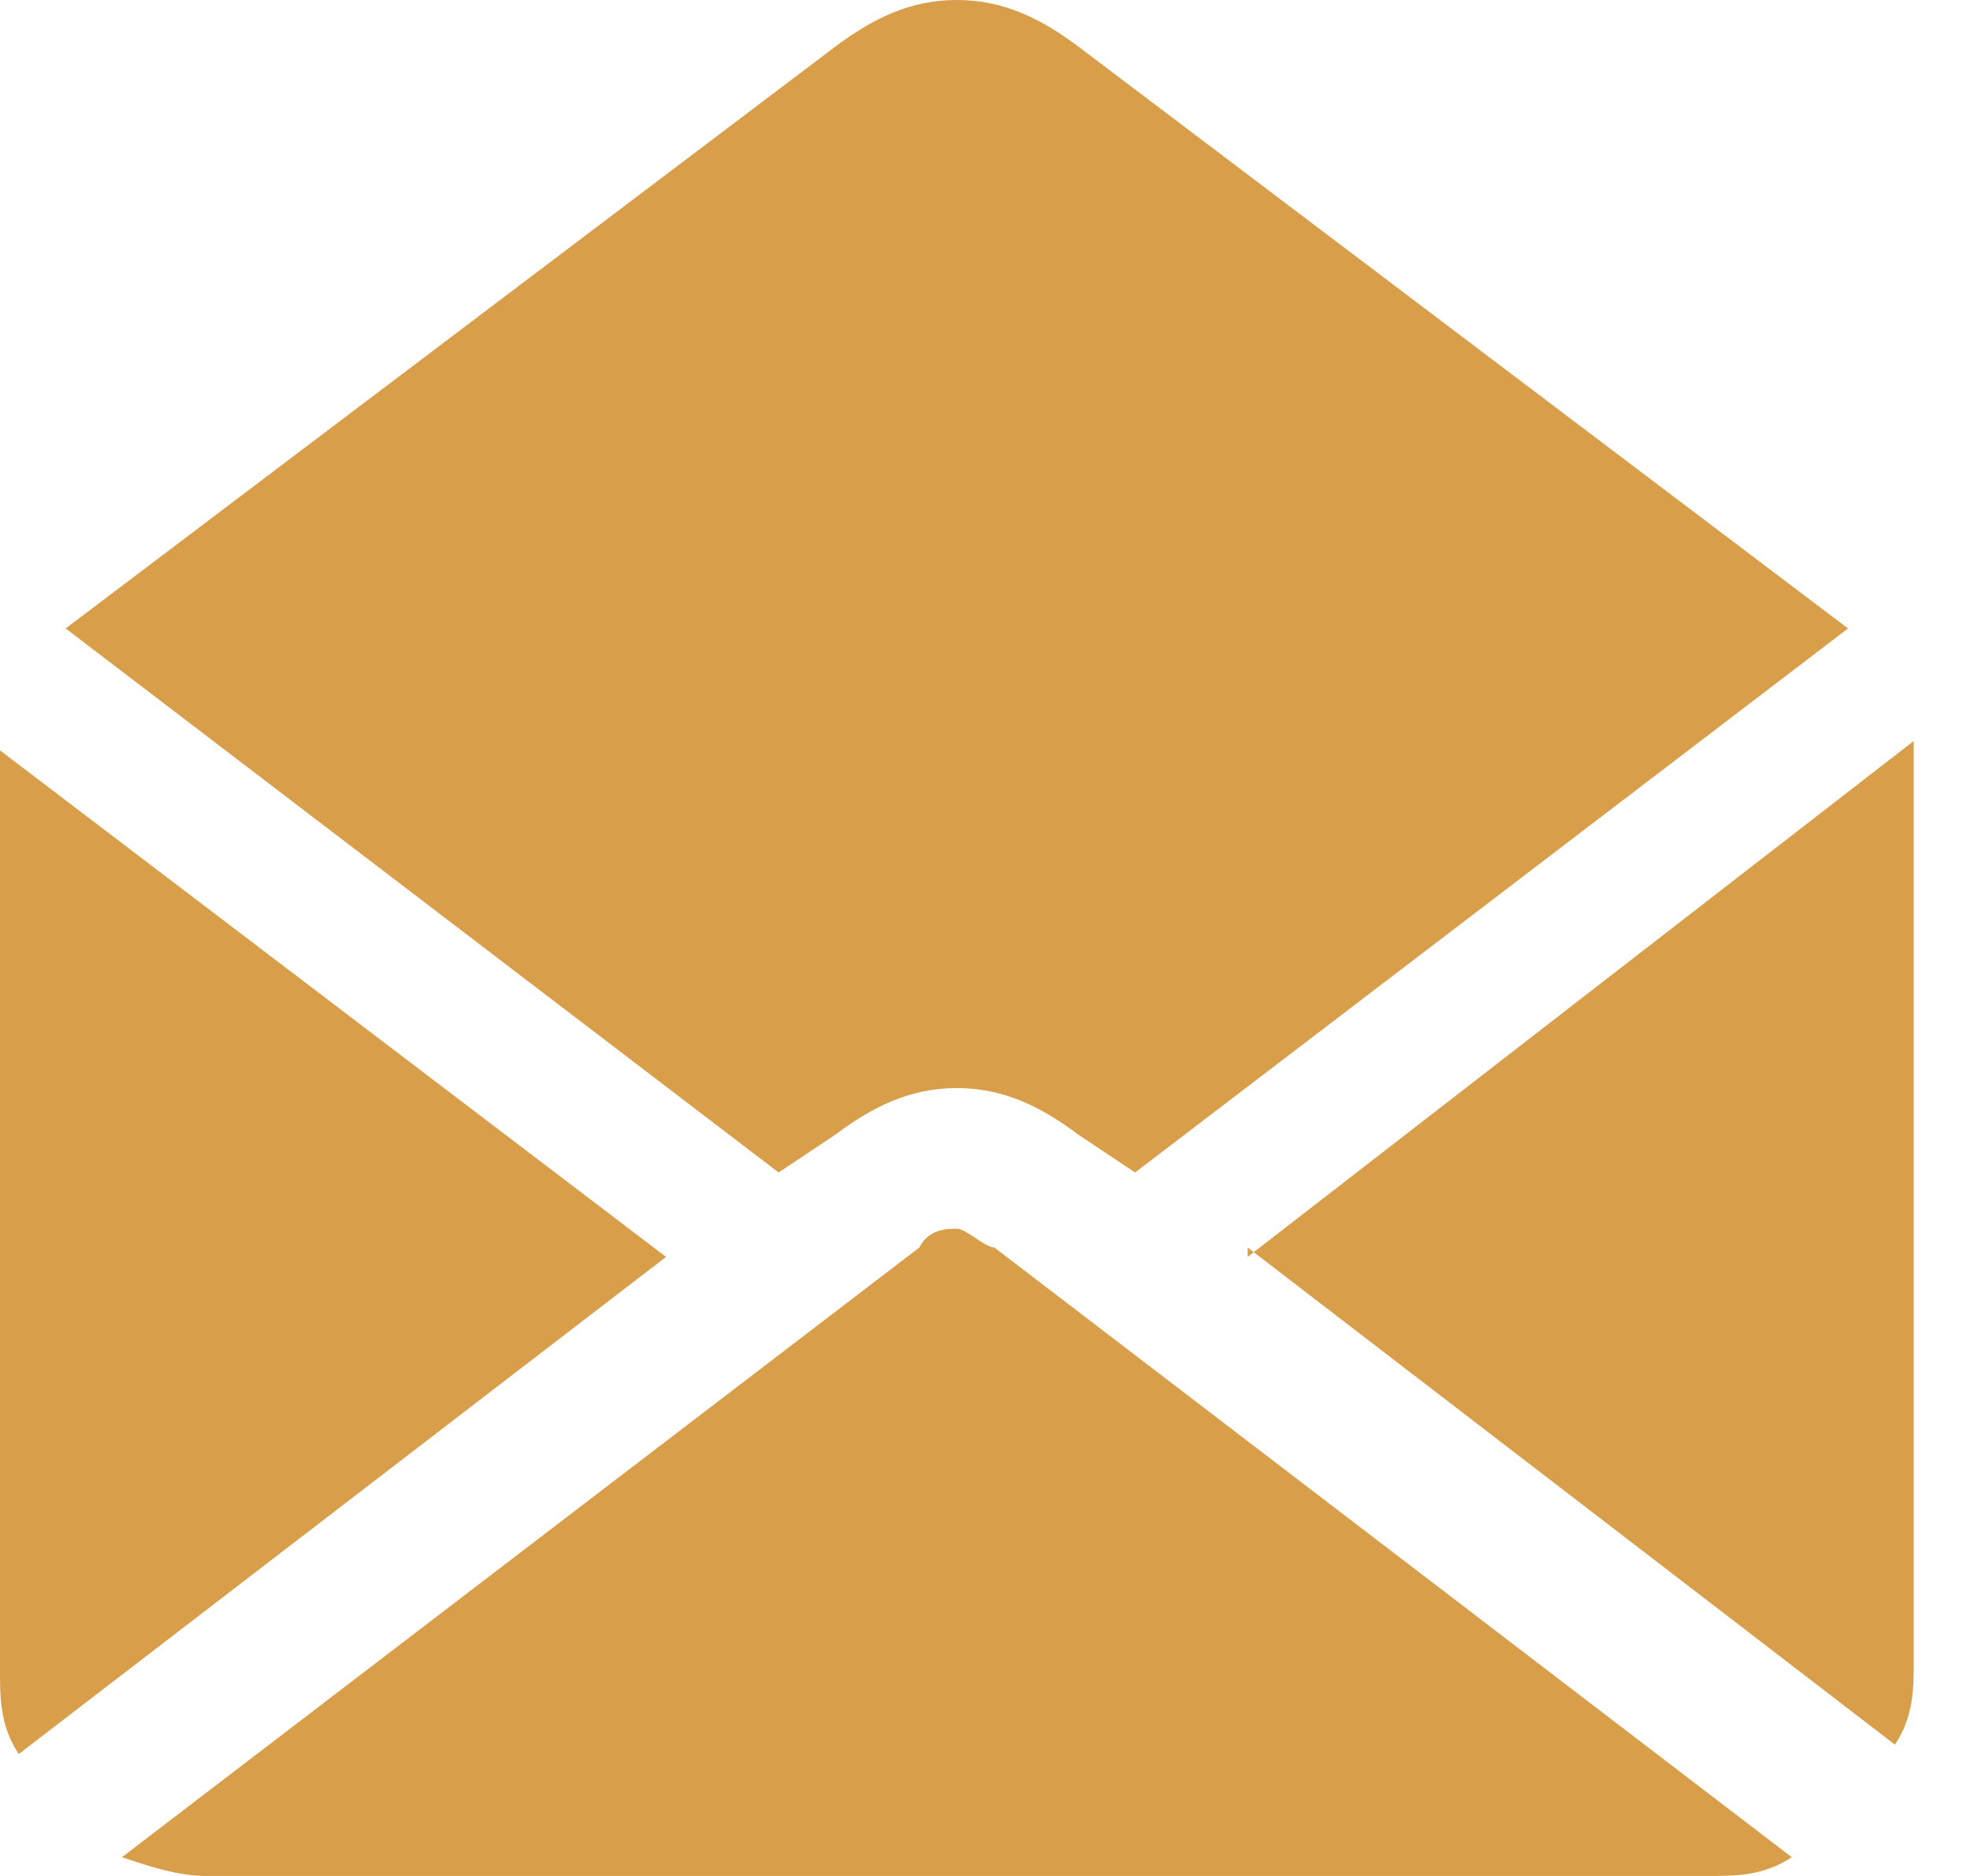
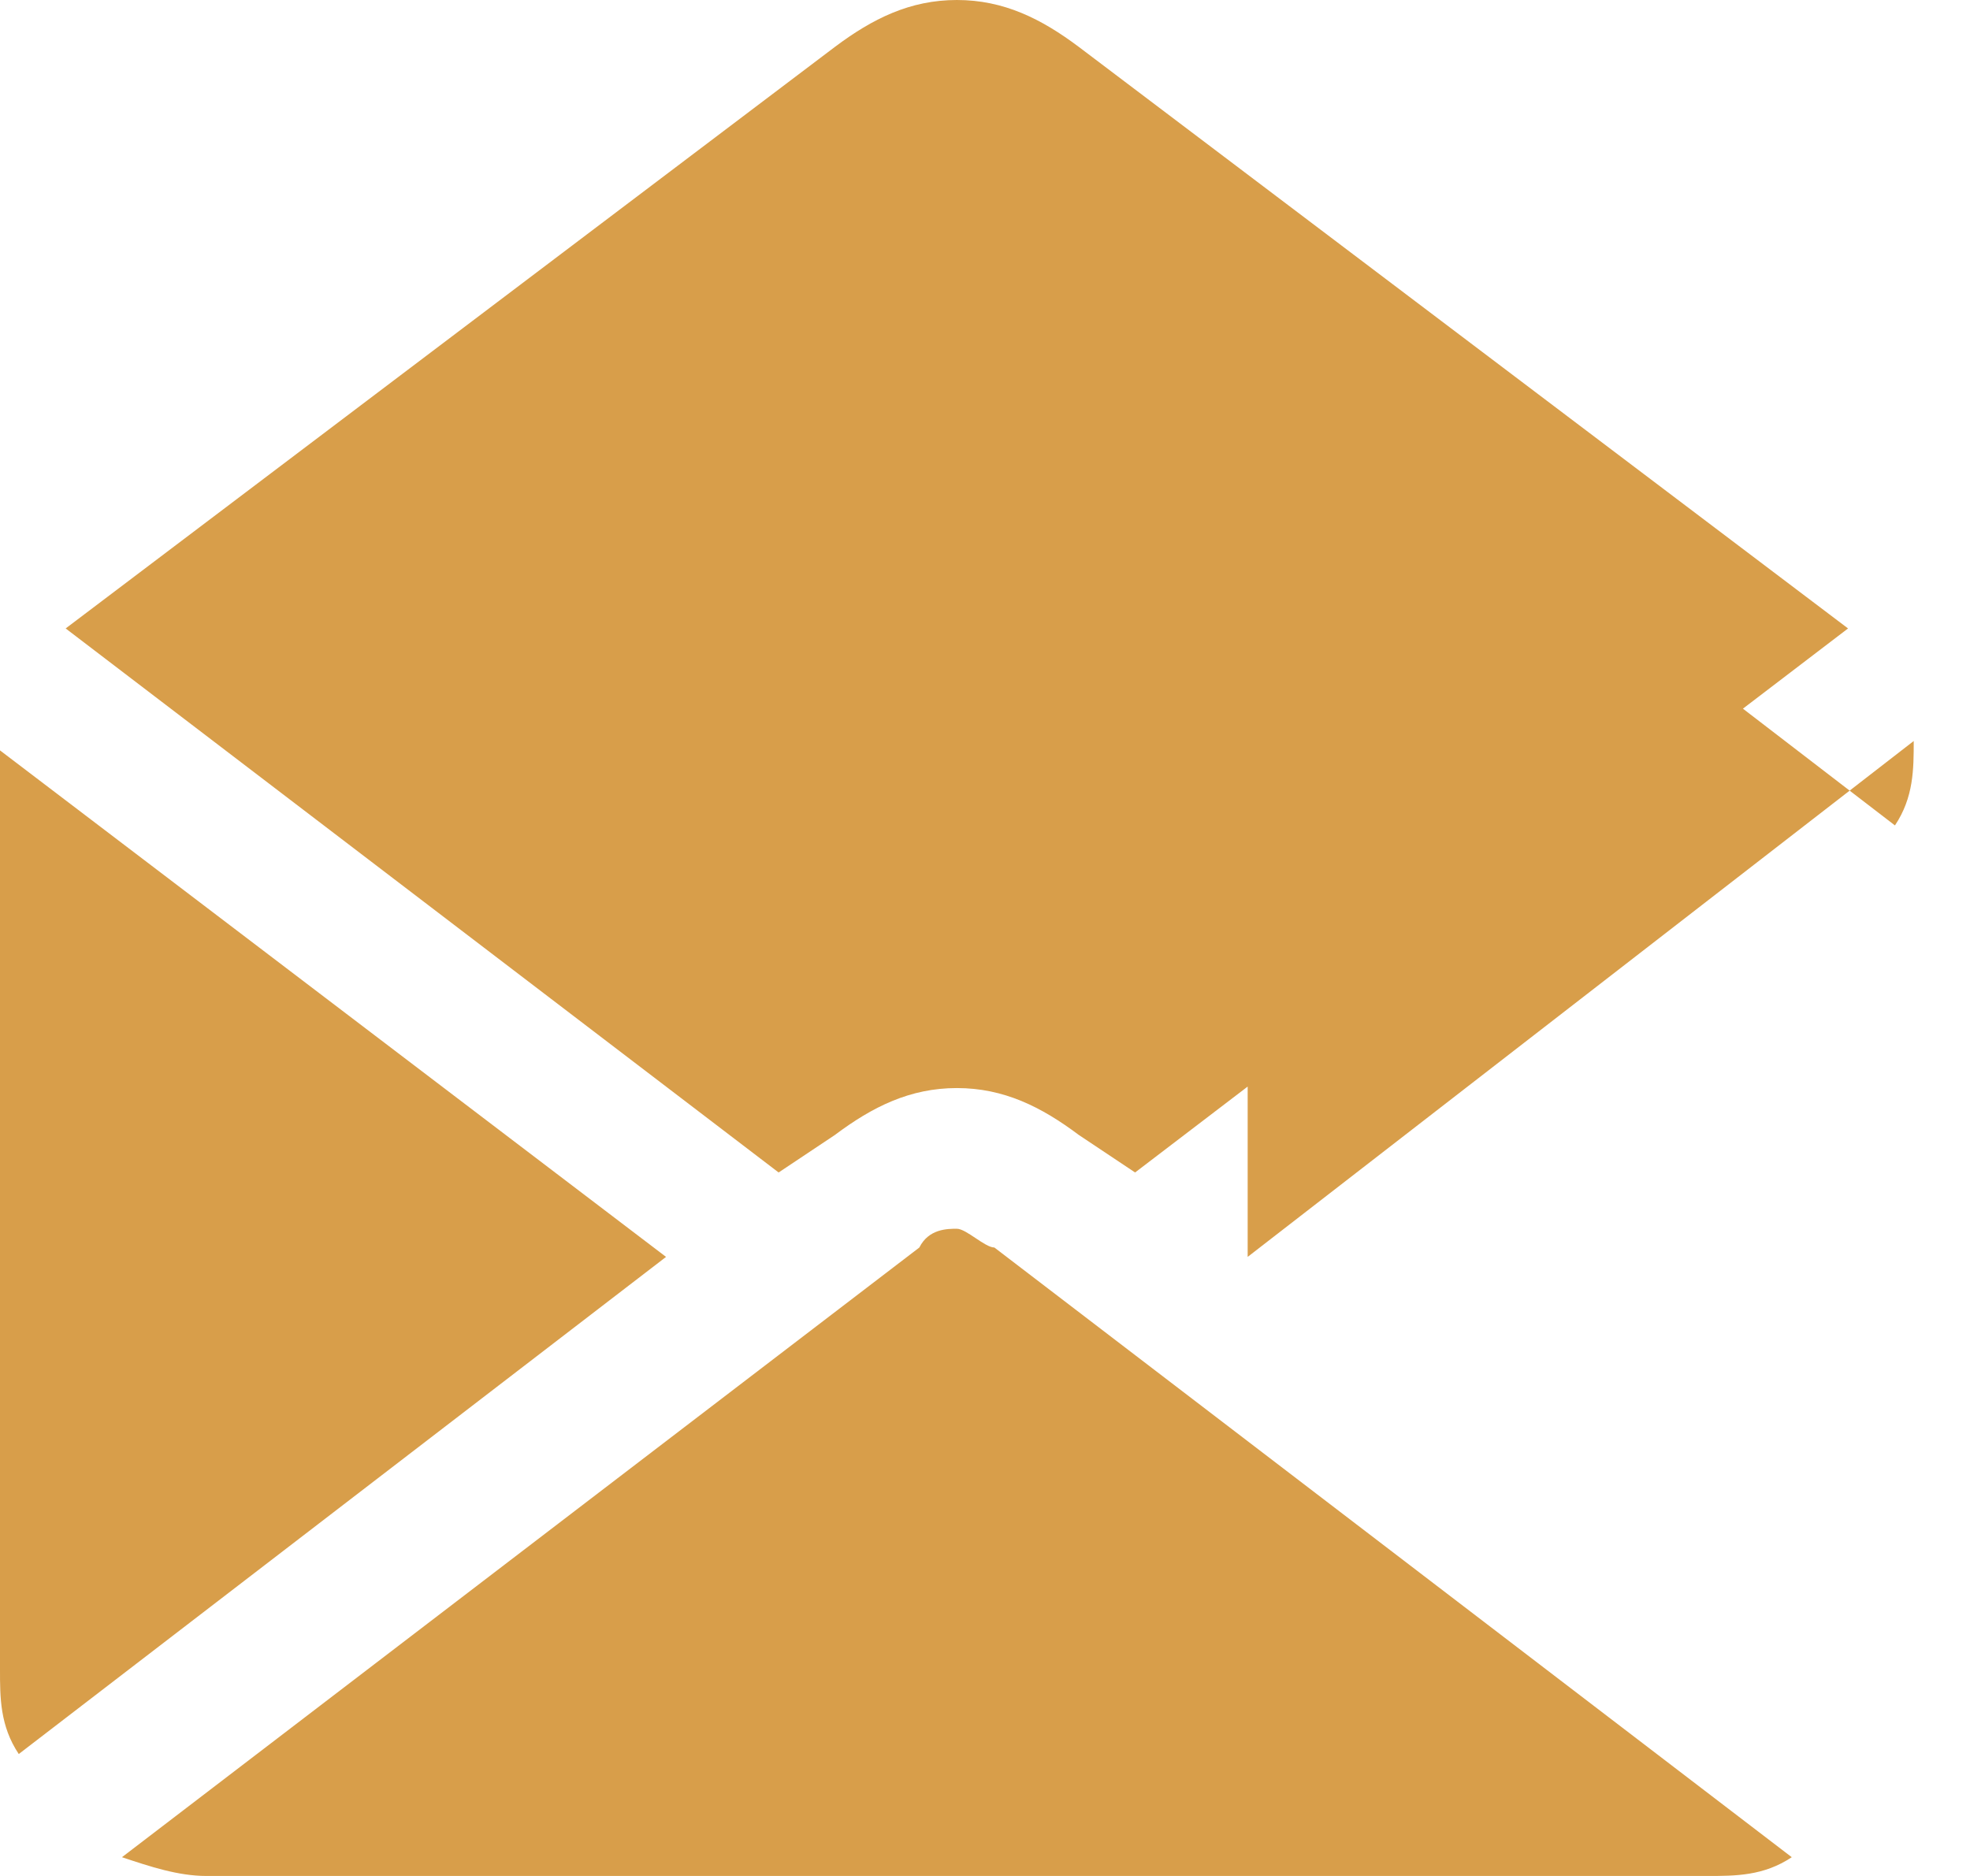
<svg xmlns="http://www.w3.org/2000/svg" id="Layer_1" data-name="Layer 1" version="1.1" viewBox="0 0 21 20">
  <defs>
    <style>
      .cls-1 {
        fill: #d89e4a;
        stroke-width: 0px;
      }
    </style>
  </defs>
  <g id="_02_opened" data-name=" 02 opened">
-     <path id="Vector" class="cls-1" d="M13.3,13.4l7.1-5.5v9.8c0,.3,0,.6-.2.9l-6.9-5.3h0ZM8.3,12.5l.6-.4c.4-.3.8-.5,1.3-.5s.9.2,1.3.5l.6.4,7.6-5.8L11.5.5c-.4-.3-.8-.5-1.3-.5s-.9.2-1.3.5L.7,6.7l7.6,5.8ZM0,8v9.8c0,.3,0,.6.2.9l6.9-5.3L0,8ZM10.6,13.3c-.1,0-.3-.2-.4-.2s-.3,0-.4.2L1.3,19.8c.3.1.6.2.9.2h16c.3,0,.6,0,.9-.2,0,0-8.5-6.5-8.5-6.5Z" />
+     <path id="Vector" class="cls-1" d="M13.3,13.4l7.1-5.5c0,.3,0,.6-.2.9l-6.9-5.3h0ZM8.3,12.5l.6-.4c.4-.3.8-.5,1.3-.5s.9.2,1.3.5l.6.4,7.6-5.8L11.5.5c-.4-.3-.8-.5-1.3-.5s-.9.2-1.3.5L.7,6.7l7.6,5.8ZM0,8v9.8c0,.3,0,.6.2.9l6.9-5.3L0,8ZM10.6,13.3c-.1,0-.3-.2-.4-.2s-.3,0-.4.2L1.3,19.8c.3.1.6.2.9.2h16c.3,0,.6,0,.9-.2,0,0-8.5-6.5-8.5-6.5Z" />
  </g>
</svg>